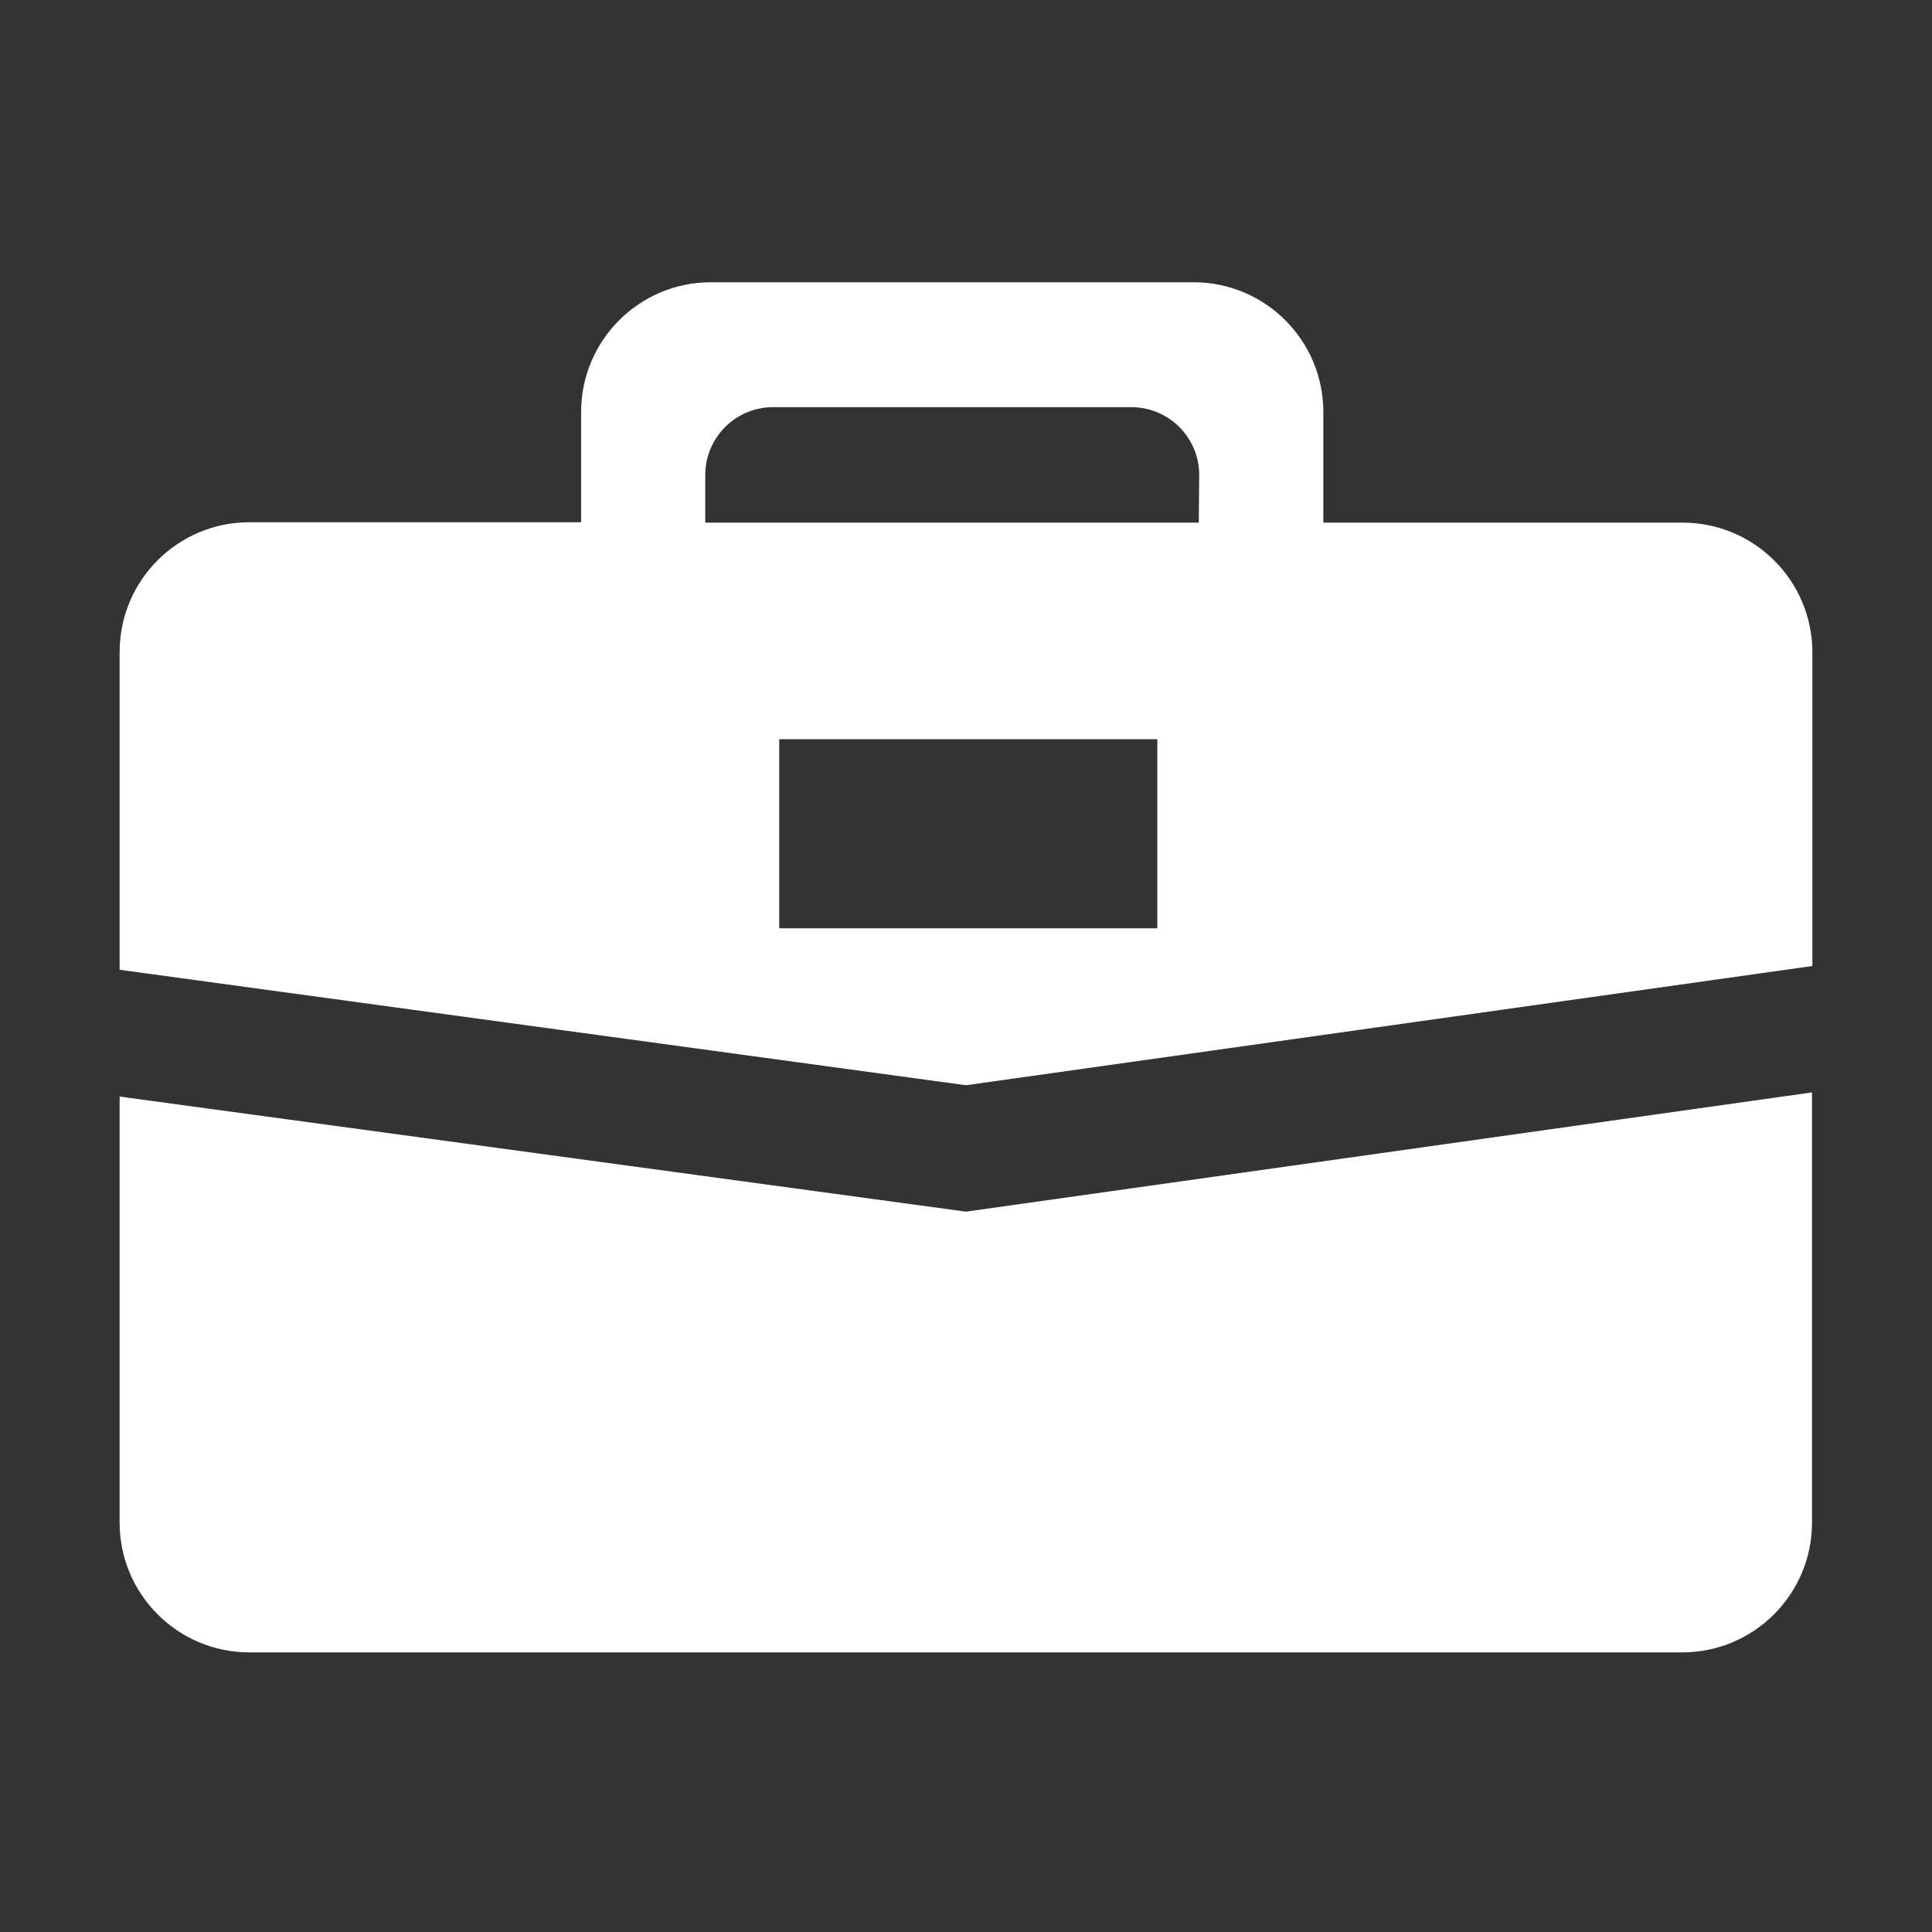
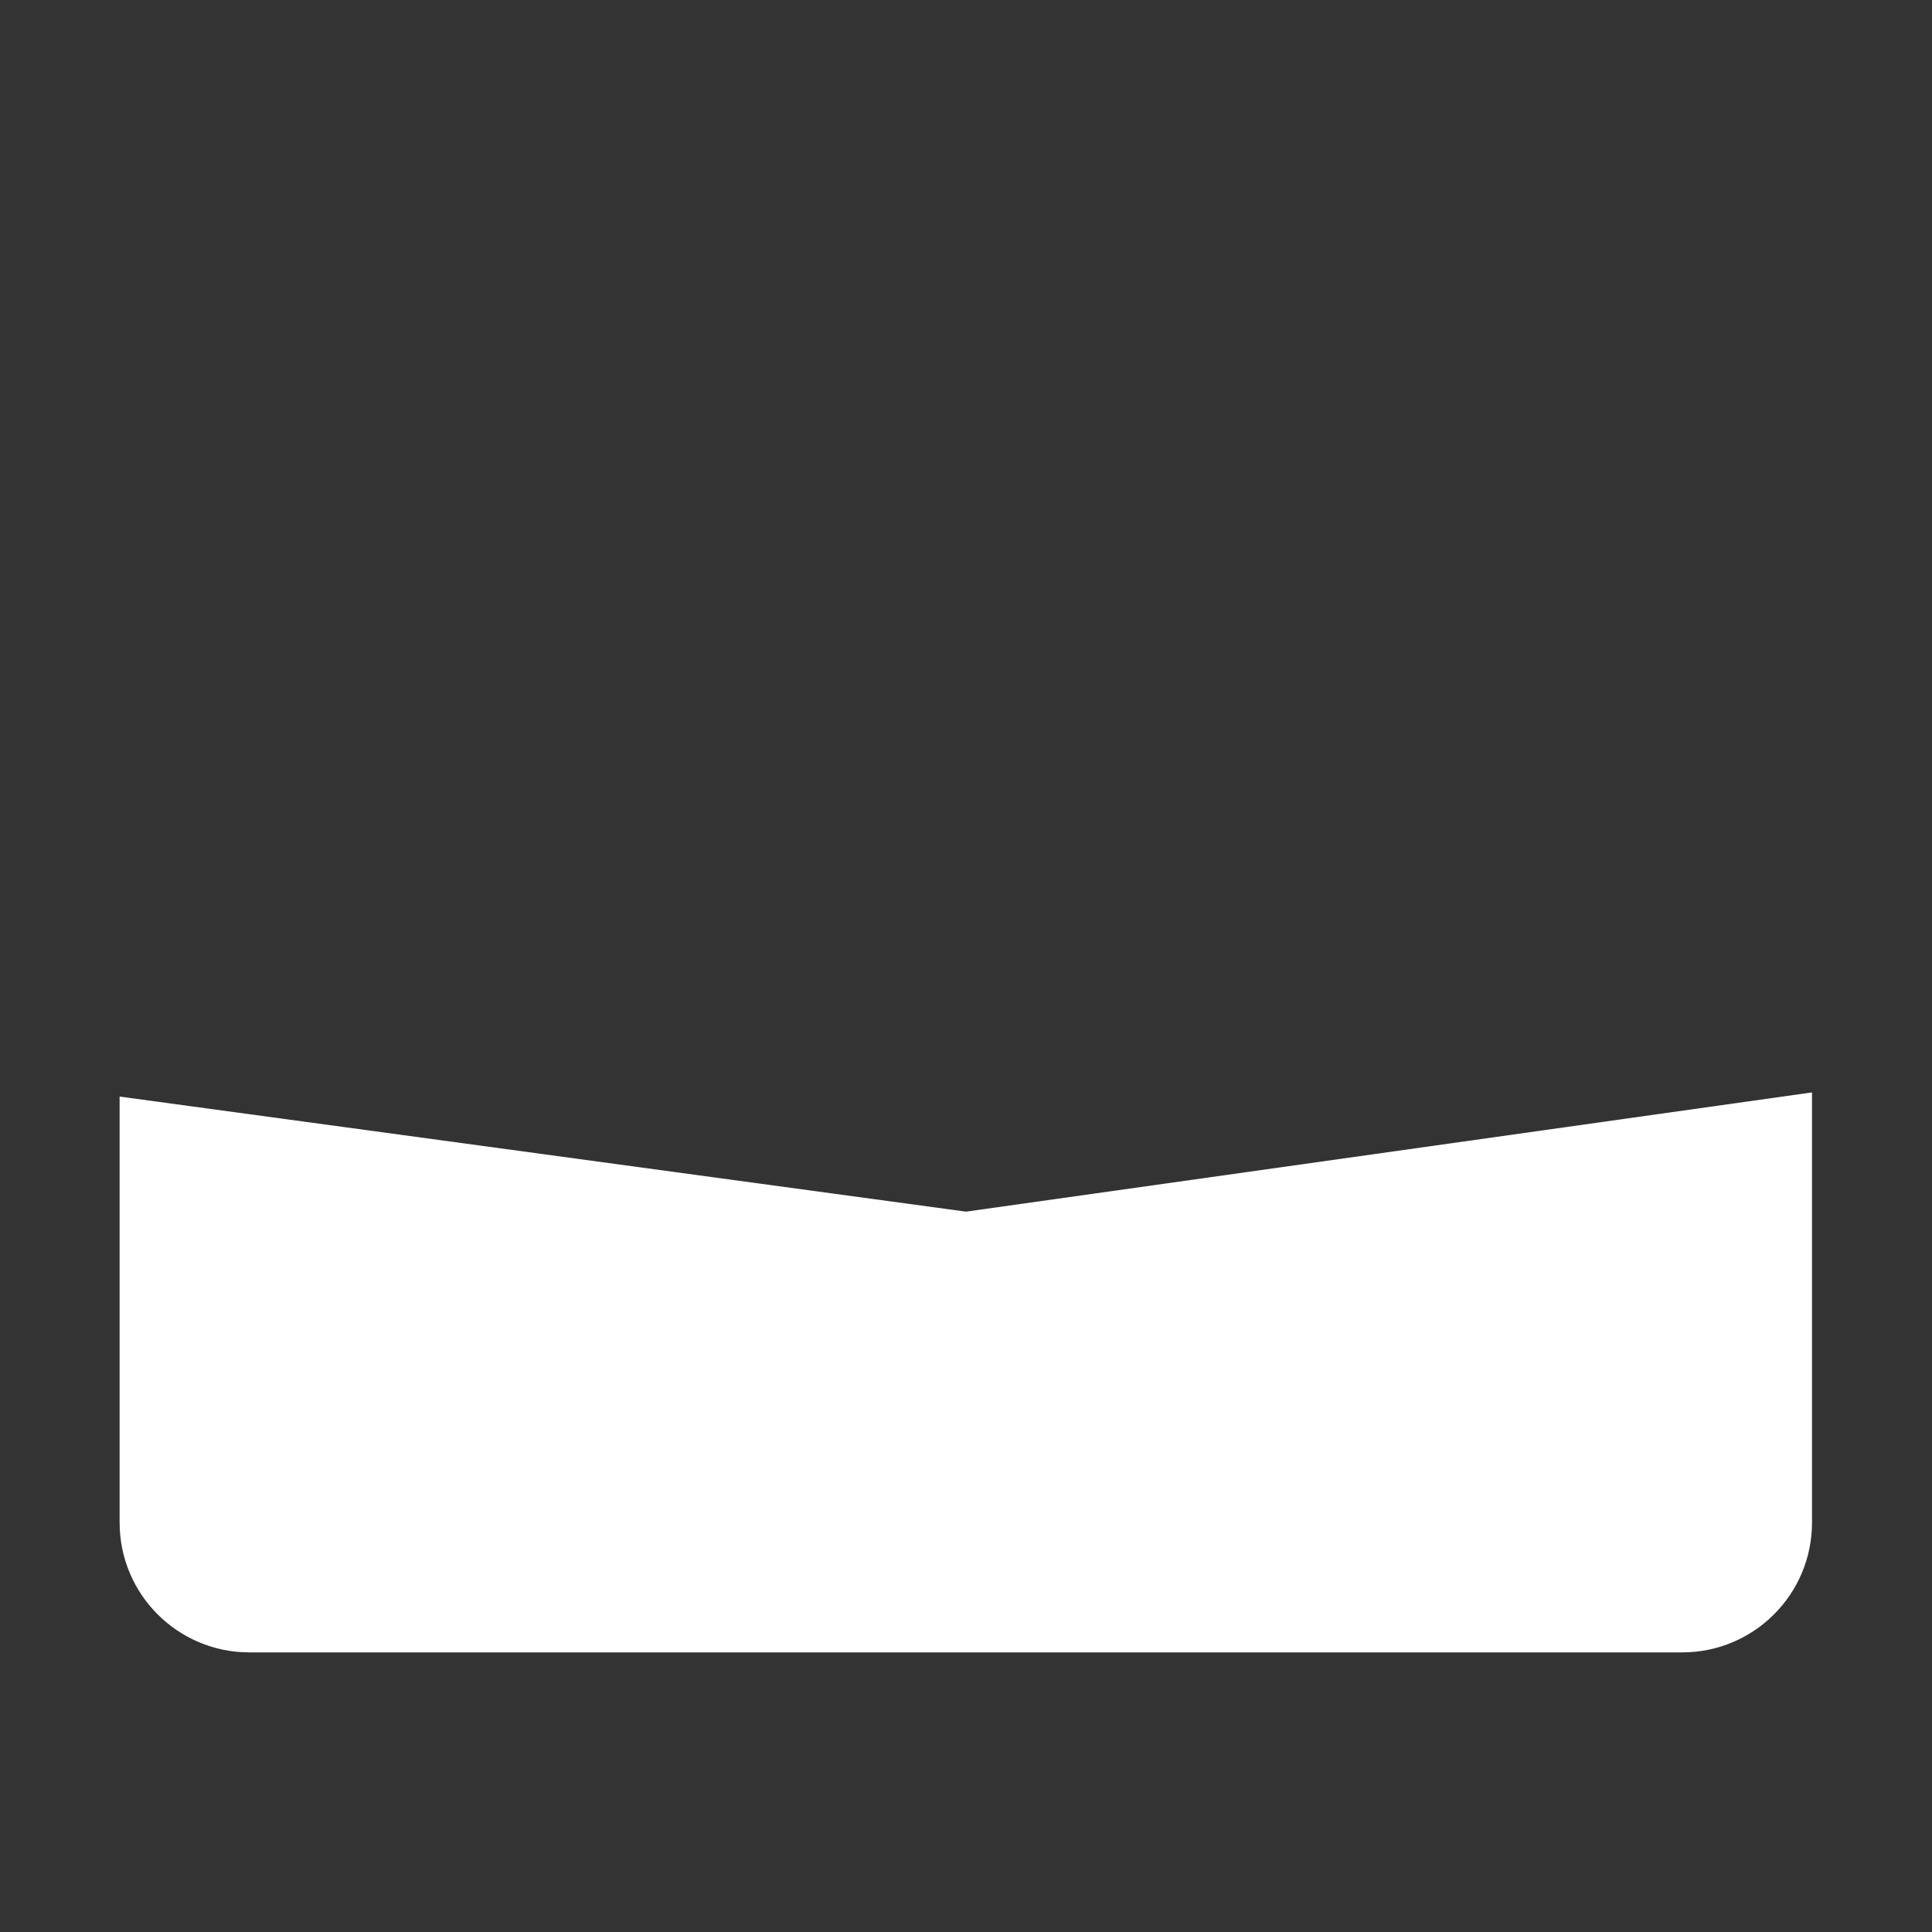
<svg xmlns="http://www.w3.org/2000/svg" version="1.1" id="Layer_1" x="0px" y="0px" viewBox="0 0 512 512" style="enable-background:new 0 0 512 512;" xml:space="preserve">
  <rect x="0" y="0" width="512" height="512" fill="#333333" stroke="none" />
  <style type="text/css">
	.st0{fill:#FFFFFF;}
</style>
  <g>
    <g>
      <path class="st0" d="M31.7,290.6v112.9c0,19,15.4,34.4,34.4,34.4h379.7c19,0,34.4-15.4,34.4-34.4V289.5l-224.2,31.6L31.7,290.6z" />
-       <path class="st0" d="M350.7,138.4v-0.3v-28.9c0-19-15.4-34.4-34.4-34.4H188.4c-19,0-34.4,15.4-34.4,34.4v28.9v0.3H66.1    c-19,0-34.4,15.4-34.4,34.4v84.2L256,287.6L480.3,256v-83.1c0-19-15.4-34.4-34.4-34.4H350.7z M306.7,204.4V246H206.5v-41.6v-8.5    h100.2V204.4z M317.7,138.2v0.3H186.9v-0.3v-12.3c0-9.9,8-18,18-18h94.9c9.9,0,18,8,18,18L317.7,138.2L317.7,138.2z" />
    </g>
  </g>
</svg>